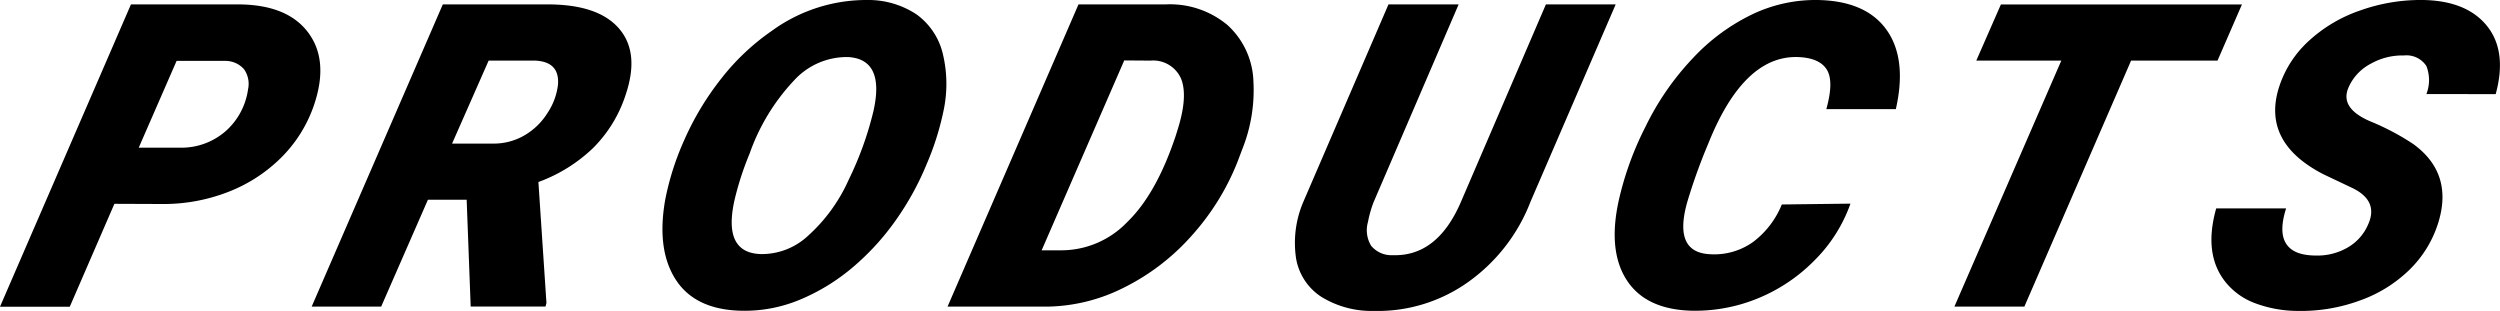
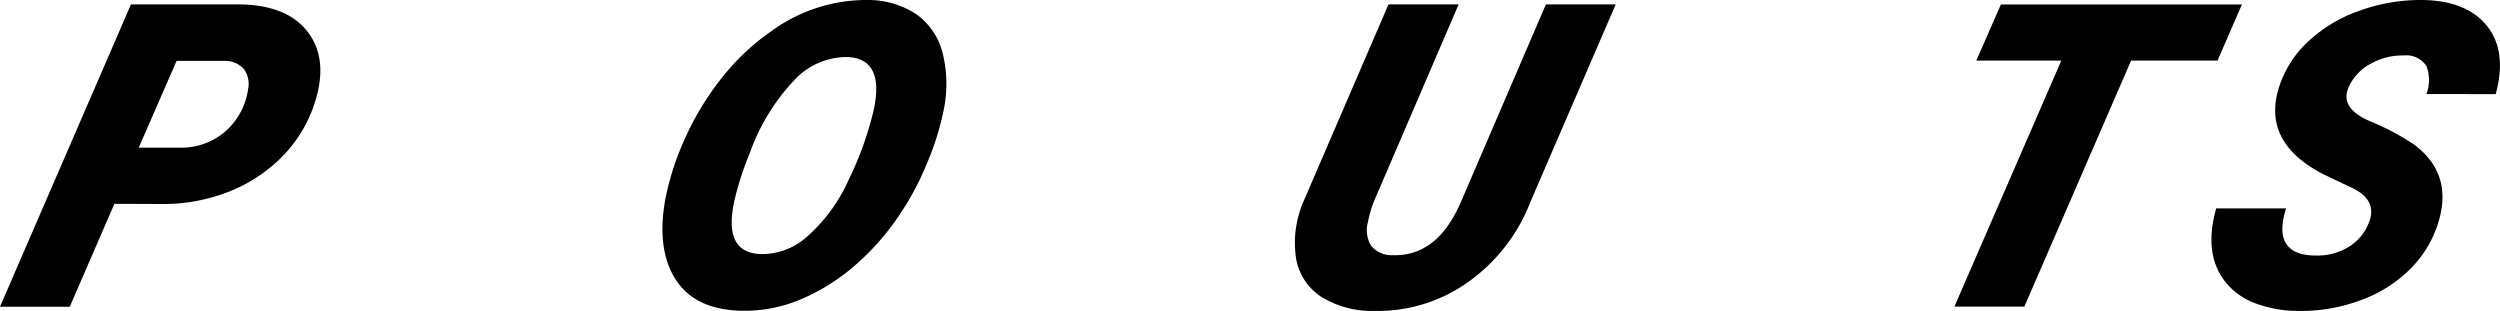
<svg xmlns="http://www.w3.org/2000/svg" width="267.27" height="33.25" viewBox="0 0 267.27 33.25">
  <g id="レイヤー_2" data-name="レイヤー 2">
    <g id="レイアウト">
      <path d="M12.23,21.79l-4.77,11H0L14,.47l11.39,0c3.54,0,6.05,1,7.55,3s1.71,4.58.63,7.76a14.49,14.49,0,0,1-3.54,5.65,16.37,16.37,0,0,1-5.69,3.66,19,19,0,0,1-6.9,1.27Zm2.6-6,4.48,0A7.2,7.2,0,0,0,24.15,14a7.34,7.34,0,0,0,2.37-4.46,2.71,2.71,0,0,0-.44-2.15,2.65,2.65,0,0,0-2-.88l-5.2,0Z" />
-       <path d="M49.89,21.35H45.75l-5,11.43H33.32L47.34.47l11.2,0q5.39,0,7.62,2.56t.76,7a14.2,14.2,0,0,1-3.52,5.8,16.75,16.75,0,0,1-5.84,3.63l.86,12.93-.1.38h-8Zm-1.56-6,4.35,0A6.5,6.5,0,0,0,56,14.51a7.09,7.09,0,0,0,2.53-2.43,6.86,6.86,0,0,0,1.12-3c.14-1.64-.66-2.51-2.41-2.6l-5,0Z" />
      <path d="M79.24,33.22q-4.92-.11-7-3.33t-1.11-8.61A29.23,29.23,0,0,1,73.14,15a30.38,30.38,0,0,1,4-6.64,24.59,24.59,0,0,1,5.37-5.06A17.21,17.21,0,0,1,92.71,0,9.32,9.32,0,0,1,98,1.55a7.27,7.27,0,0,1,2.79,4.18,13.74,13.74,0,0,1,.06,6.21,29.58,29.58,0,0,1-1.78,5.6,30.25,30.25,0,0,1-3.3,6,26.8,26.8,0,0,1-4.56,5A21.49,21.49,0,0,1,85.61,32,15.35,15.35,0,0,1,79.24,33.22ZM93.38,11.87c.83-3.69-.08-5.62-2.71-5.77a7.63,7.63,0,0,0-5.78,2.5,22,22,0,0,0-4.75,7.82,32.23,32.23,0,0,0-1.61,4.95Q77.26,27,81.28,27.16a7.22,7.22,0,0,0,5.09-1.94,17.73,17.73,0,0,0,4.36-6A35.48,35.48,0,0,0,93.38,11.87Z" />
-       <path d="M101.3,32.78l14-32.31,9.32,0a9.6,9.6,0,0,1,6.61,2.21,8.49,8.49,0,0,1,2.77,6A17,17,0,0,1,132.79,16l-.51,1.35a26.2,26.2,0,0,1-4.91,7.88,23.89,23.89,0,0,1-7.24,5.53A18.75,18.75,0,0,1,112,32.78ZM120.19,6.46l-8.83,20.3,2.18,0a9.76,9.76,0,0,0,6.95-3q3.12-3,5.2-9.23l.23-.74q1.1-3.54.34-5.39A3.25,3.25,0,0,0,123,6.48Z" />
      <path d="M172.73.47l-9.1,21.08a18.85,18.85,0,0,1-6.71,8.63,16.68,16.68,0,0,1-10.06,3.06,10.22,10.22,0,0,1-5.62-1.52,6.11,6.11,0,0,1-2.68-4.1,11.15,11.15,0,0,1,.78-6.05l9.1-21.1h7.5l-9.09,21.14a11.91,11.91,0,0,0-.6,2.11,3.19,3.19,0,0,0,.34,2.56,2.81,2.81,0,0,0,2.3,1q4.76.16,7.28-5.66L165.27.47Z" />
-       <path d="M197.83,21.77a16.13,16.13,0,0,1-3.78,6A18.12,18.12,0,0,1,188,31.87a17.72,17.72,0,0,1-7.08,1.35q-4.95-.11-7-3.26t-.86-8.54a33.57,33.57,0,0,1,2.84-7.84A29.11,29.11,0,0,1,181,6.2a21.29,21.29,0,0,1,6.4-4.7A15.71,15.71,0,0,1,194.31,0q5.16.09,7.37,3.18c1.47,2.05,1.82,4.89,1,8.49l-7.43,0c.55-2,.57-3.37.06-4.21s-1.53-1.3-3.08-1.36q-5.84-.2-9.63,9.32a60.15,60.15,0,0,0-2.21,6.15q-1.56,5.46,2.48,5.61a7.12,7.12,0,0,0,4.56-1.32,9.45,9.45,0,0,0,3.06-4Z" />
      <path d="M237.07,6.48h-9.24l-11.41,26.3h-7.48l11.43-26.3h-9.09l2.63-6h25.77Z" />
      <path d="M253.17,24q1.14-2.51-1.64-3.88l-3.18-1.51q-6.61-3.43-4.68-9.36a11.39,11.39,0,0,1,3.11-4.83,15.5,15.5,0,0,1,5.51-3.29A19.28,19.28,0,0,1,259.07,0c3.12.06,5.4,1,6.83,2.8s1.74,4.22.91,7.26H259.4a4.11,4.11,0,0,0,0-3A2.53,2.53,0,0,0,257,5.93a6.85,6.85,0,0,0-3.54.88,5.22,5.22,0,0,0-2.37,2.51q-1,2.22,2.28,3.64A26.48,26.48,0,0,1,258,15.4q4.37,3.18,2.62,8.57a12,12,0,0,1-3.06,4.9,14.56,14.56,0,0,1-5.28,3.26,18.24,18.24,0,0,1-6.62,1.11,13.1,13.1,0,0,1-4.56-.82,7.32,7.32,0,0,1-3.17-2.26c-1.6-2-1.92-4.62-1-7.88l7.47,0c-.52,1.66-.54,2.91,0,3.76s1.57,1.28,3.26,1.28a6.43,6.43,0,0,0,3.36-.88A5.19,5.19,0,0,0,253.17,24Z" />
    </g>
  </g>
</svg>